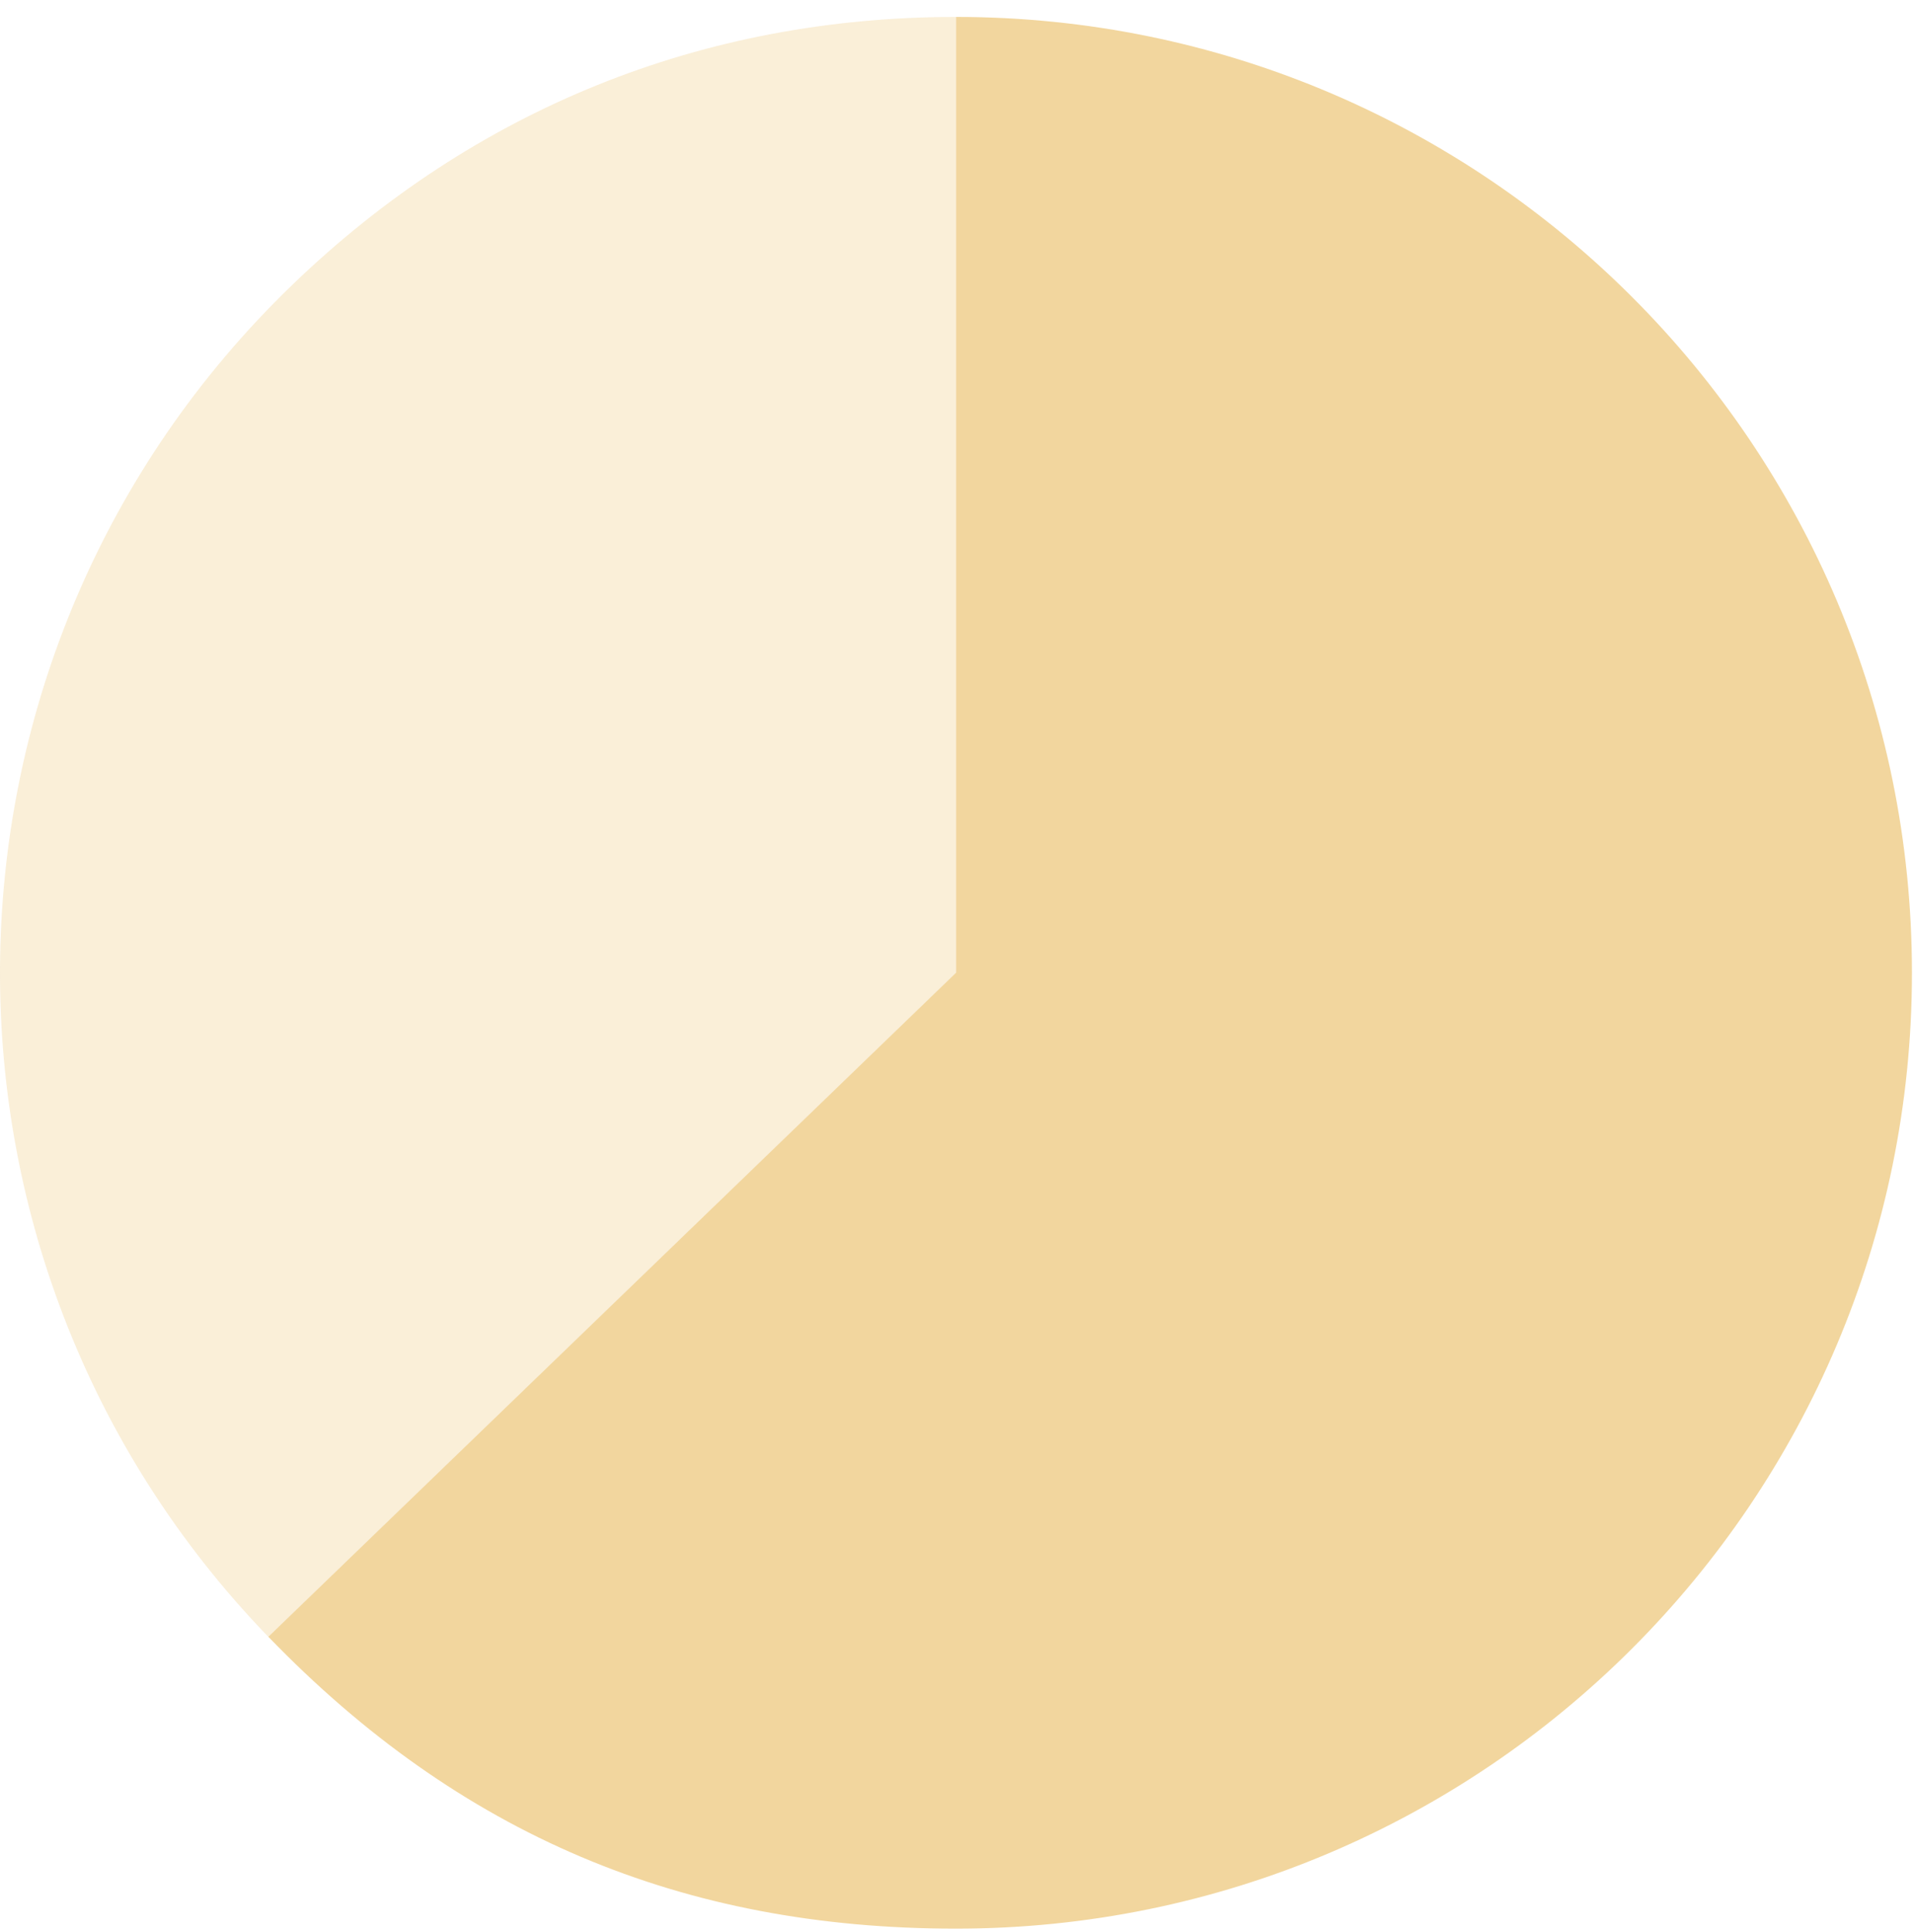
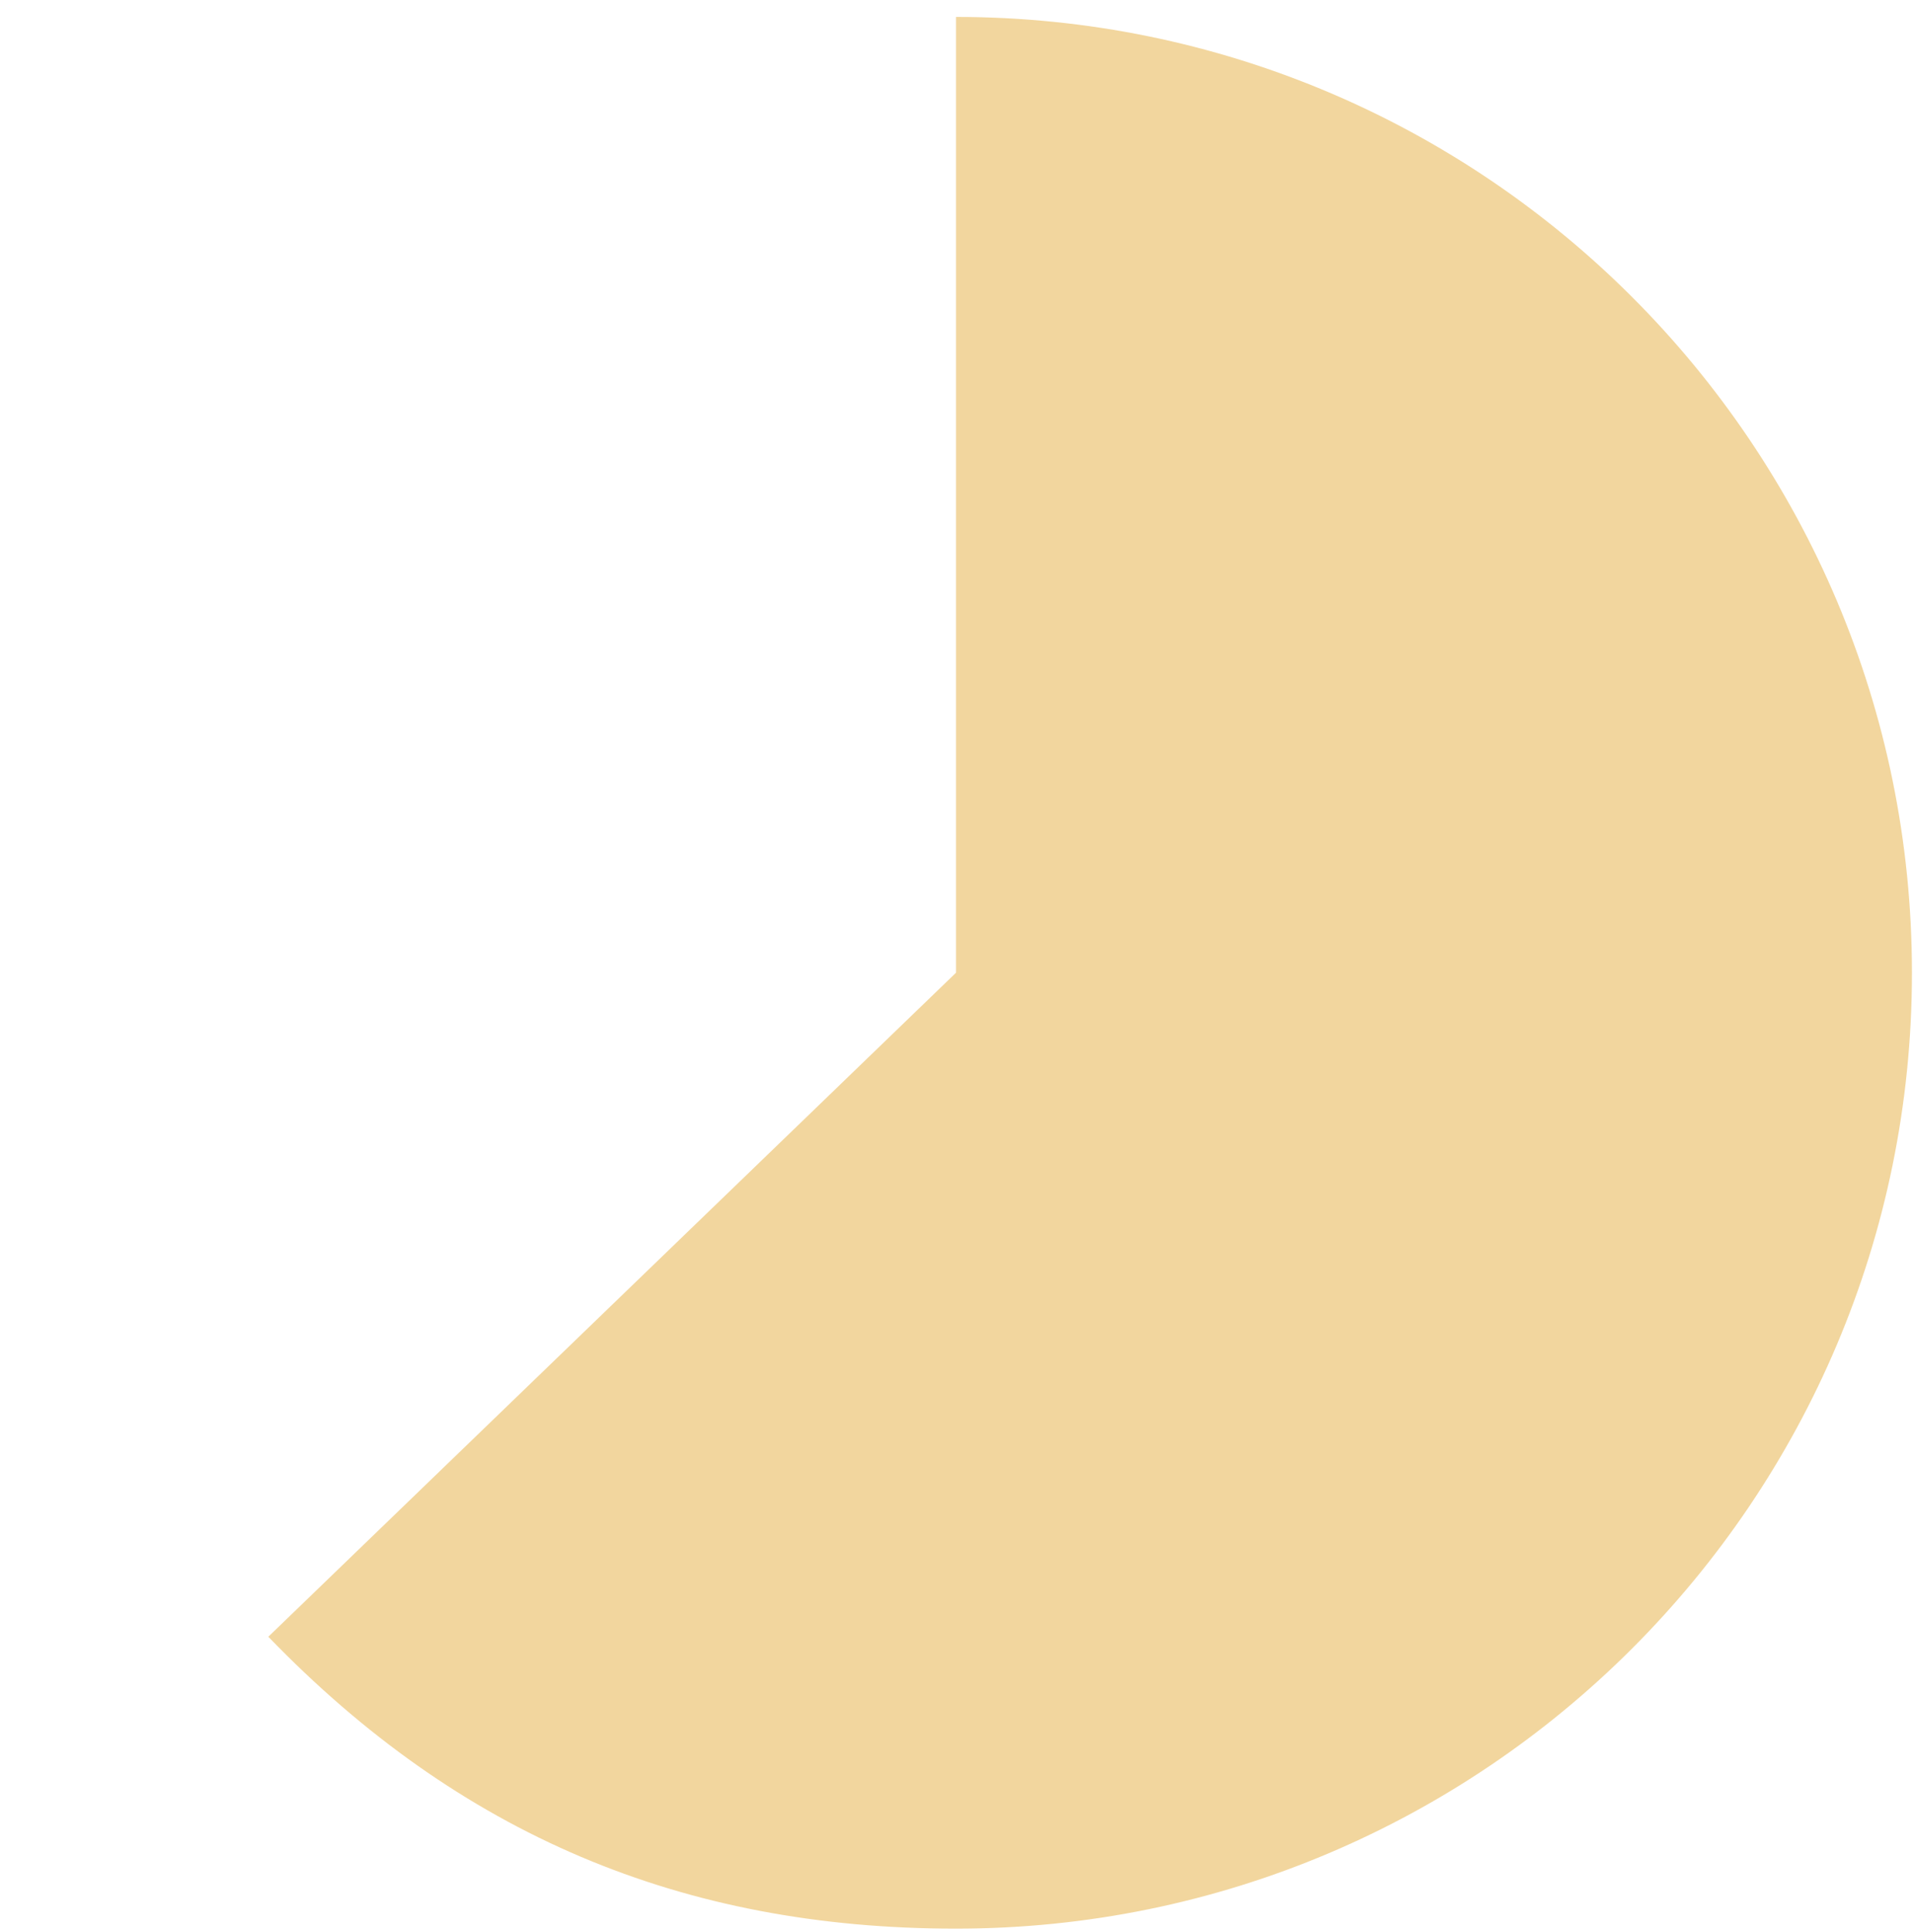
<svg xmlns="http://www.w3.org/2000/svg" width="100" height="101" viewBox="0 0 100 101" fill="none">
  <g opacity="0.5">
-     <path d="M49.975 50.855L14.026 85.569C-5.148 65.716 -4.594 34.079 15.26 14.911C24.79 5.709 36.728 0.885 49.975 0.885V50.855Z" fill="#E5AE3E" fill-opacity="0.4" />
    <path d="M49.975 50.855V0.885C77.576 0.885 99.945 23.258 99.945 50.855C99.945 78.451 77.571 100.825 49.975 100.825C35.625 100.825 23.997 95.888 14.026 85.565L49.975 50.85V50.855Z" fill="#E5AE3E" />
  </g>
</svg>